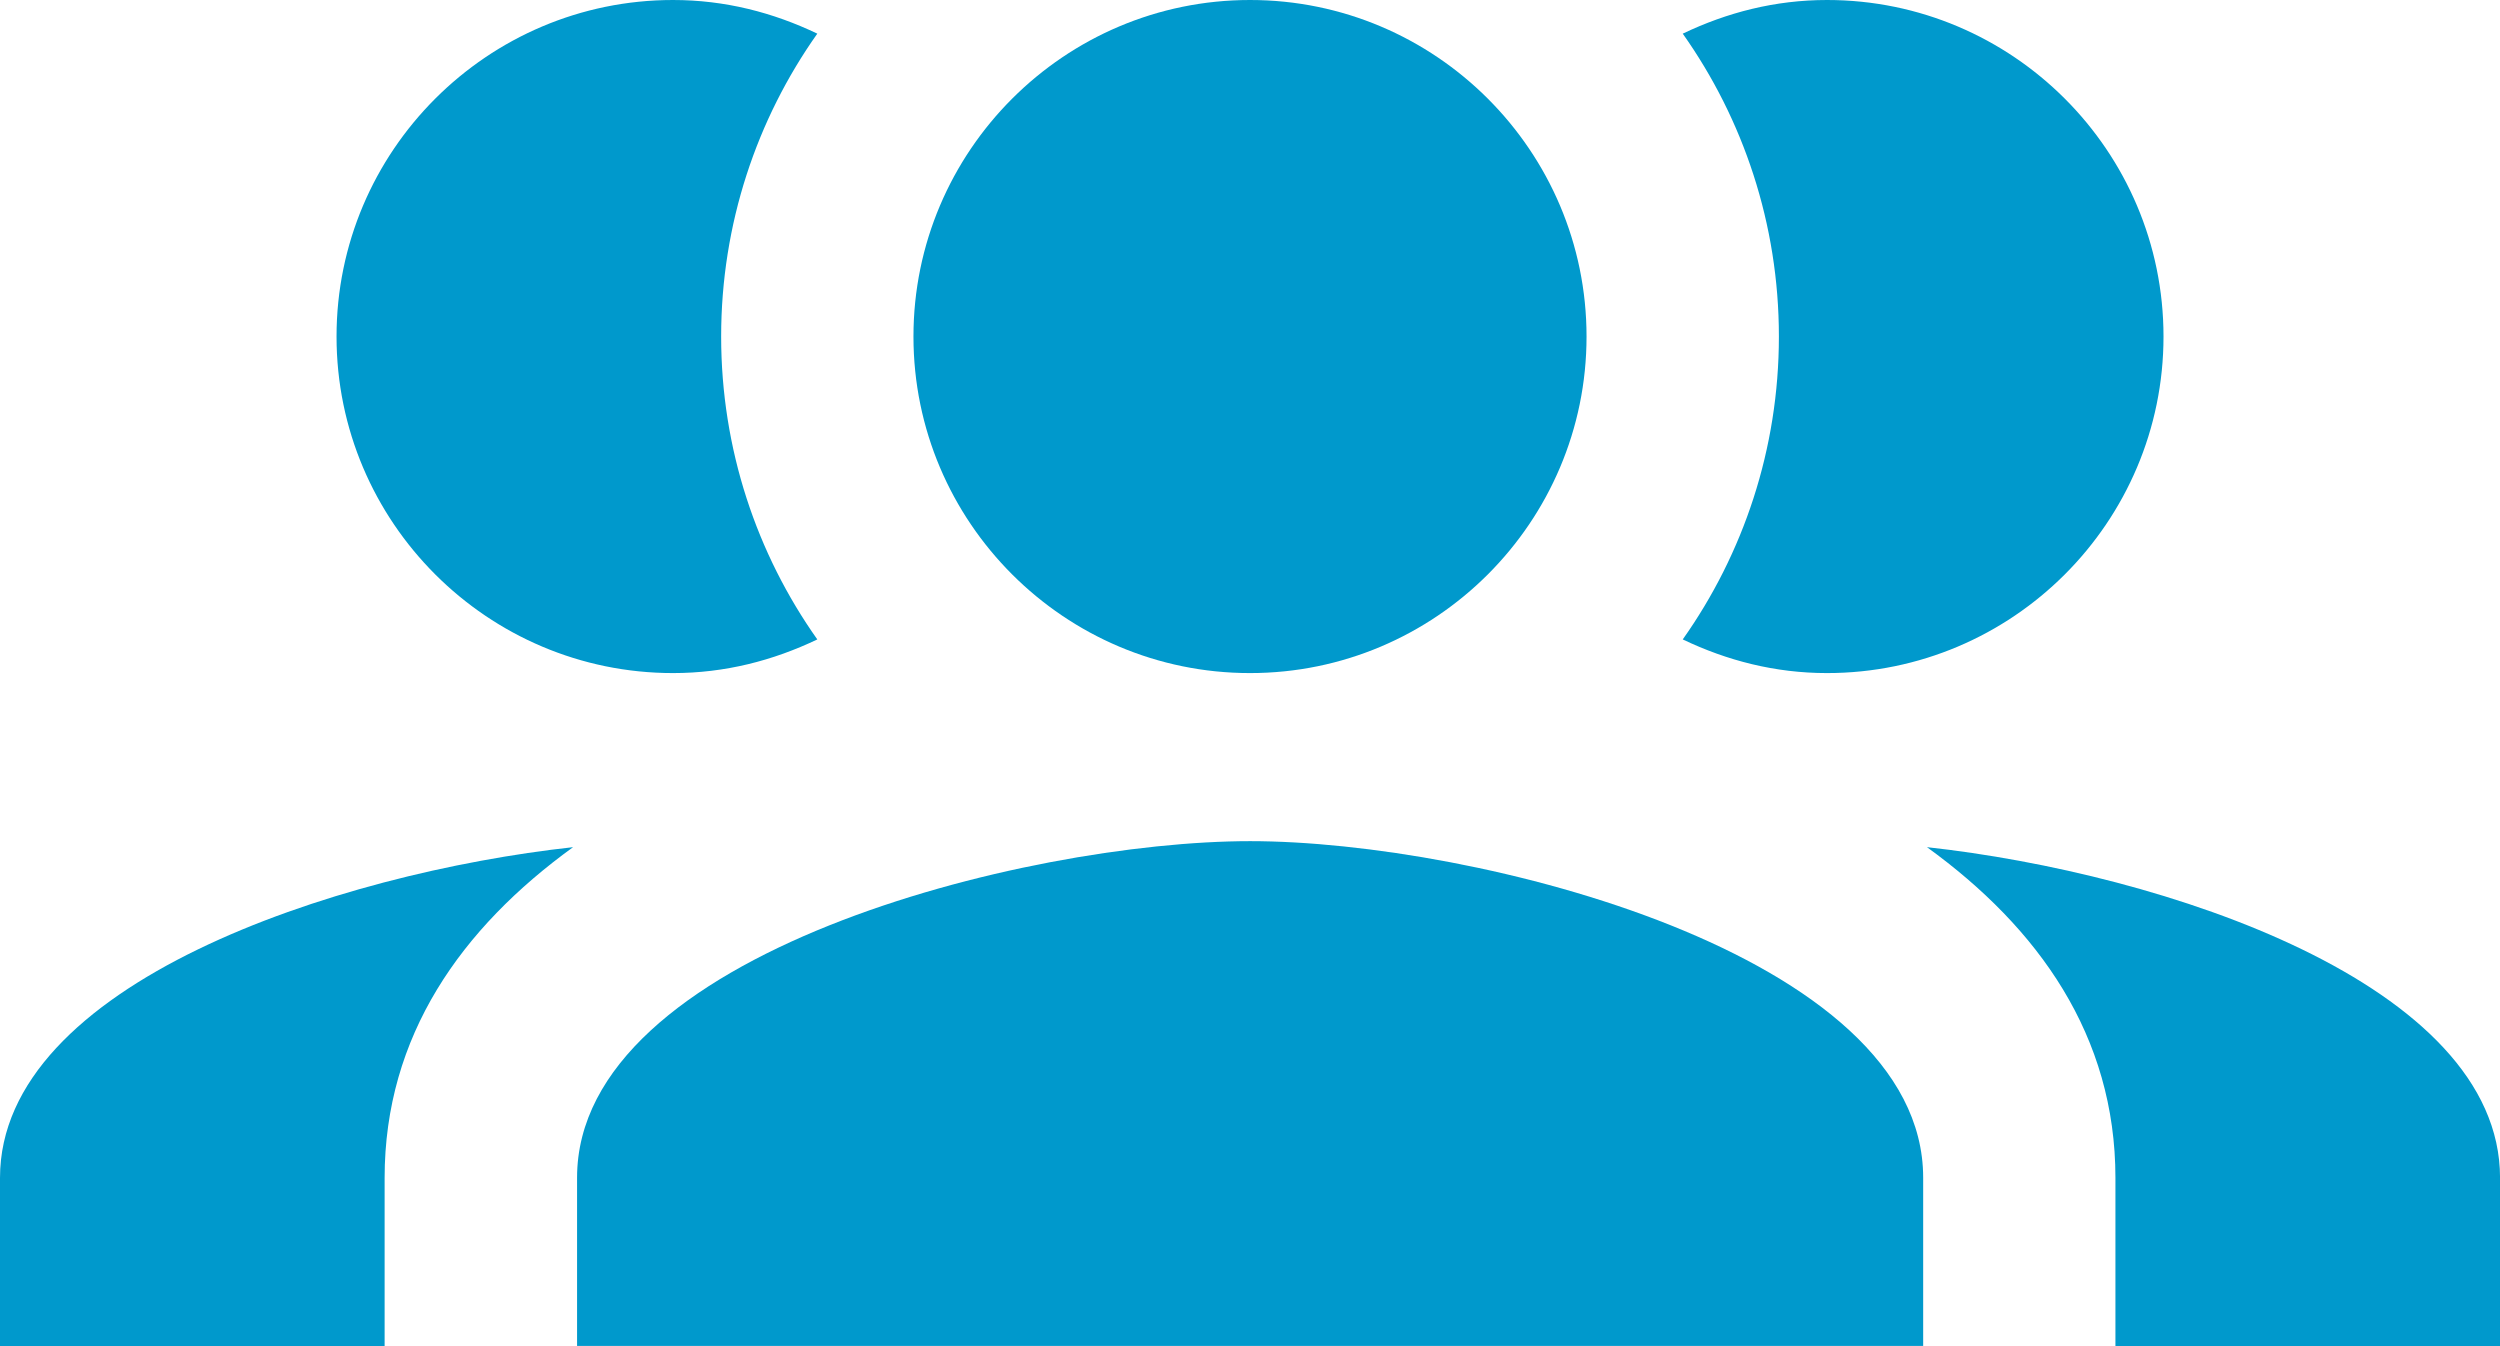
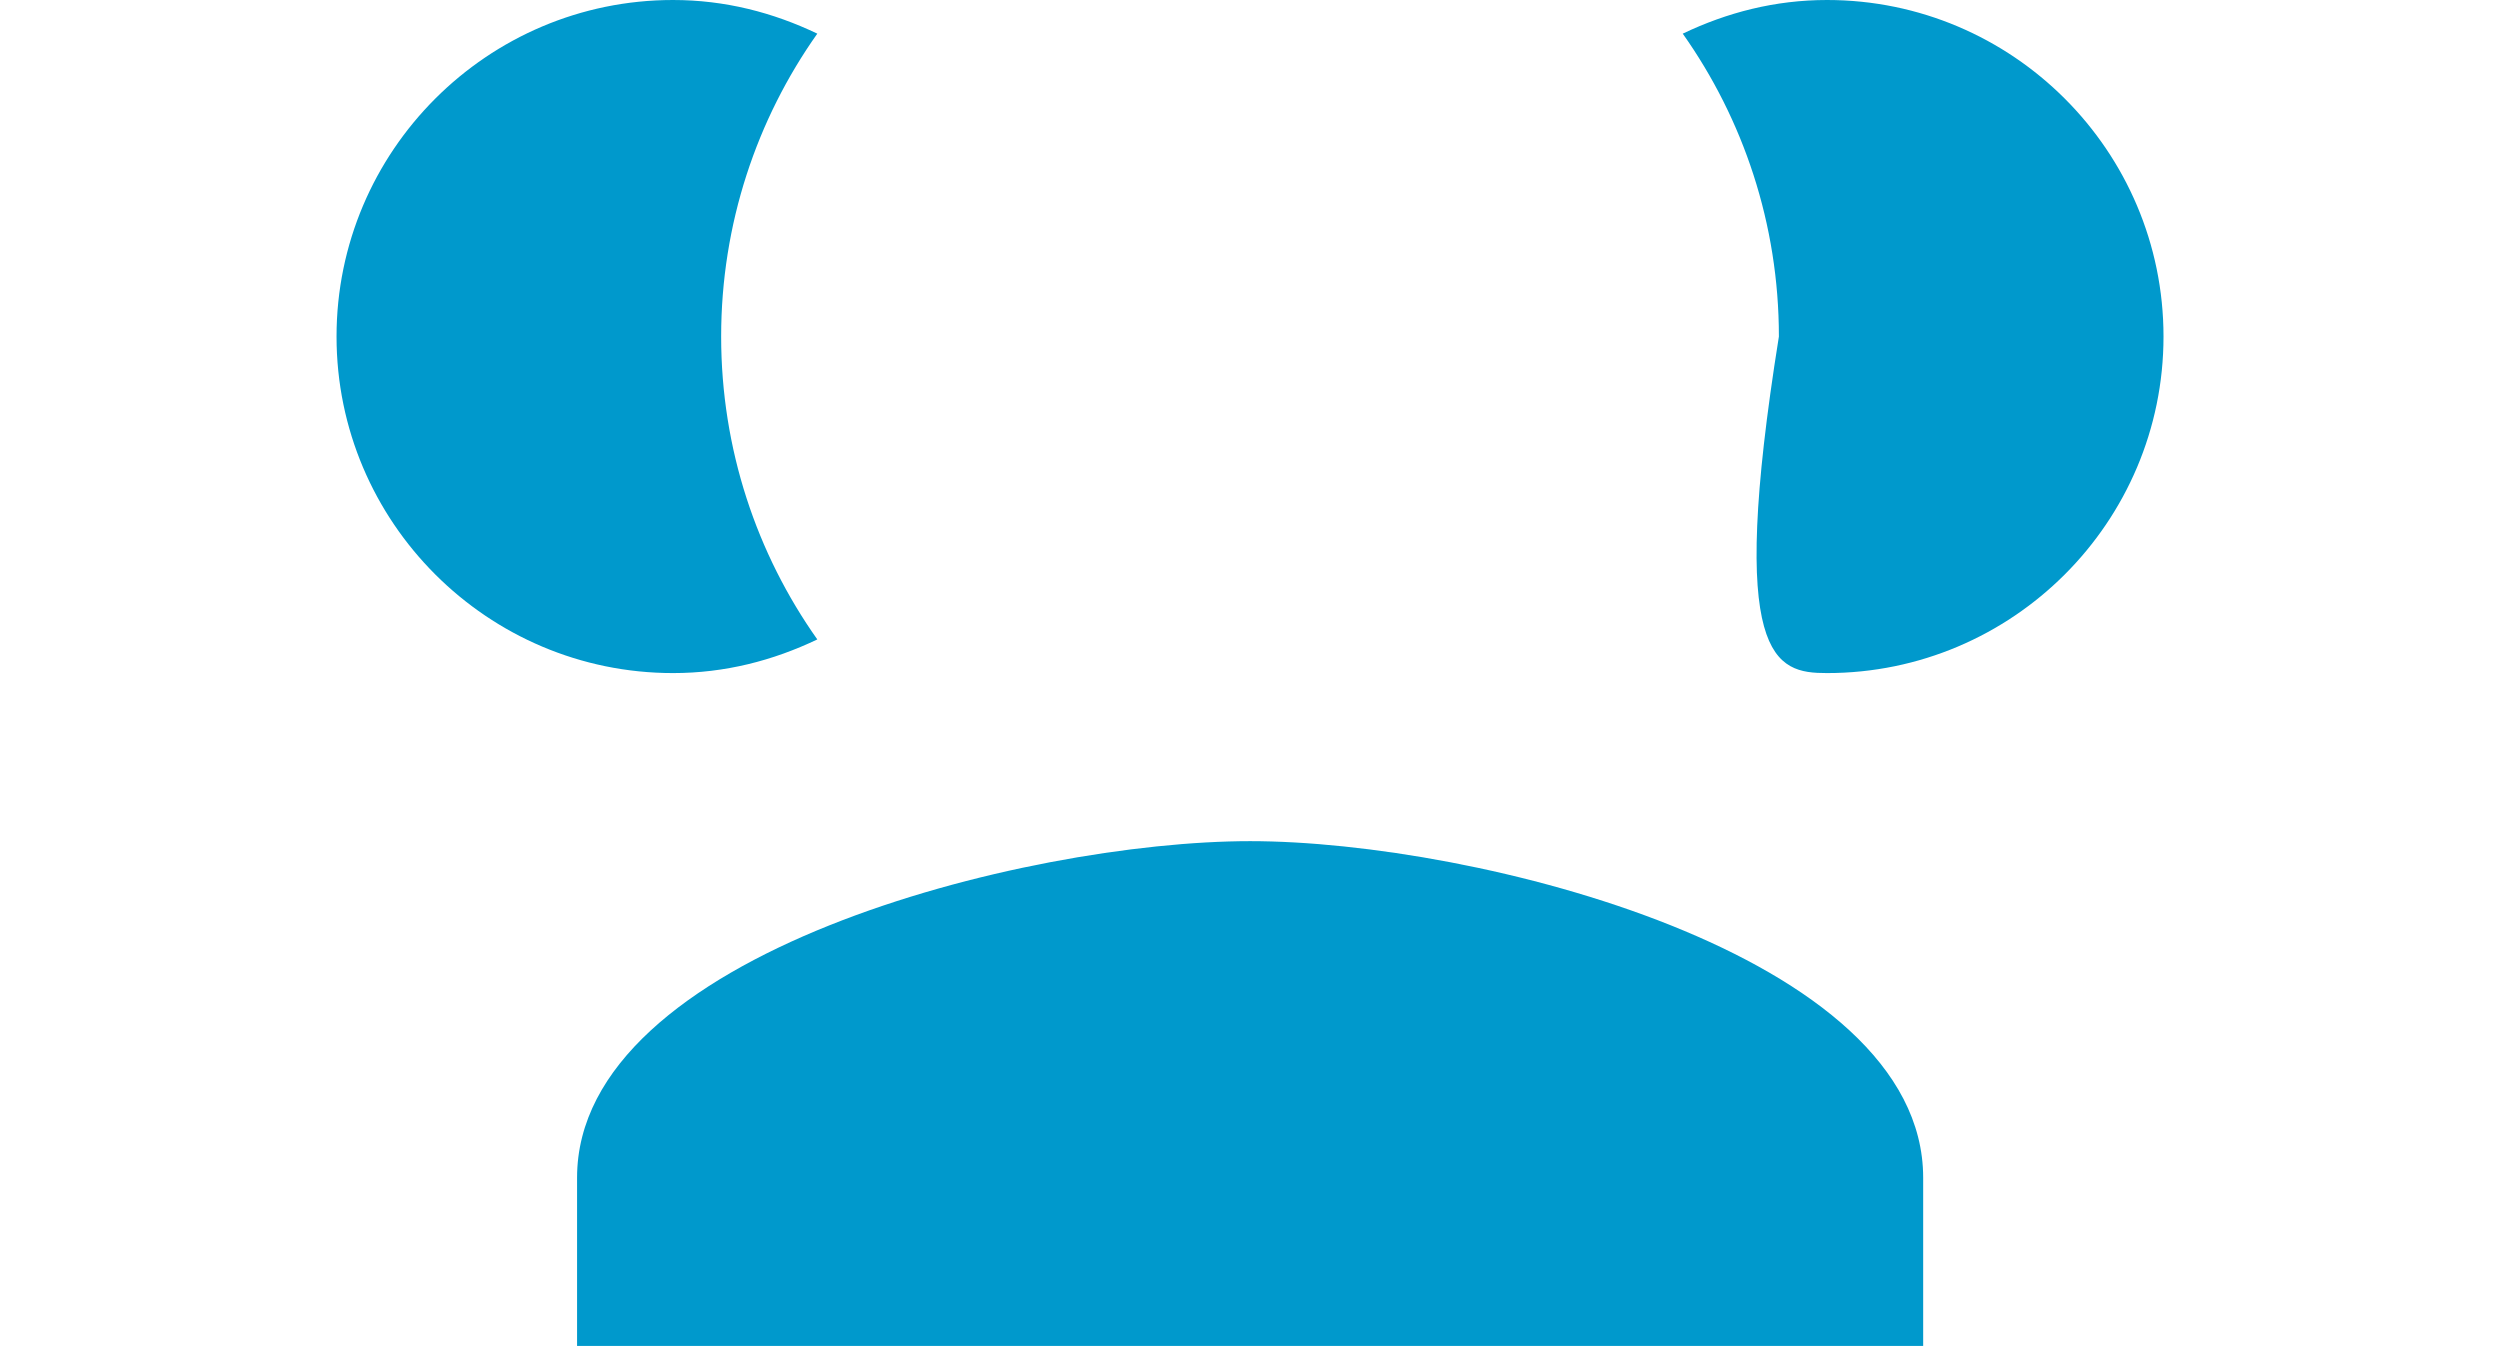
<svg xmlns="http://www.w3.org/2000/svg" width="52" height="28" viewBox="0 0 52 28" fill="none">
  <g id="Group 9506">
    <path id="Path" d="M26.003 17.496C21.323 17.496 12.003 19.836 12.003 24.496V27.996H40.002V24.496C40.002 19.836 30.683 17.496 26.003 17.496Z" fill="#0099CC" />
-     <path id="Path_2" d="M16.682 24.004C18.362 22.844 22.422 21.504 26.001 21.504C29.581 21.504 33.641 22.844 35.321 24.004H16.682Z" fill="#0099CC" />
-     <path id="Path_3" d="M26 14C29.86 14 33 10.86 33 7C33 3.14 29.86 0 26 0C22.14 0 19 3.14 19 7C19 10.86 22.14 14 26 14Z" fill="#0099CC" />
-     <path id="Path_4" d="M26.001 3.994C27.661 3.994 29.001 5.334 29.001 6.994C29.001 8.654 27.661 9.994 26.001 9.994C24.341 9.994 23.001 8.654 23.001 6.994C23.001 5.334 24.341 3.994 26.001 3.994Z" fill="#0099CC" />
-     <path id="Path_5" d="M40.081 17.621C42.401 19.301 44.001 21.541 44.001 24.501V28.001H52.001V24.501C52.001 20.461 45.001 18.161 40.081 17.621Z" fill="#0099CC" />
-     <path id="Path_6" d="M38.001 14C41.861 14 45.001 10.86 45.001 7C45.001 3.14 41.861 0 38.001 0C36.921 0 35.921 0.26 35.001 0.7C36.261 2.48 37.001 4.66 37.001 7C37.001 9.34 36.261 11.52 35.001 13.3C35.921 13.74 36.921 14 38.001 14Z" fill="#0099CC" />
+     <path id="Path_6" d="M38.001 14C41.861 14 45.001 10.86 45.001 7C45.001 3.14 41.861 0 38.001 0C36.921 0 35.921 0.26 35.001 0.7C36.261 2.48 37.001 4.66 37.001 7C35.921 13.74 36.921 14 38.001 14Z" fill="#0099CC" />
    <g id="Group 9505">
-       <path id="Path_7" d="M11.92 17.621C9.6 19.301 8 21.541 8 24.501V28.001H0V24.501C0 20.461 7 18.161 11.92 17.621Z" fill="#0099CC" />
      <path id="Path_8" d="M14 14C10.14 14 7 10.86 7 7C7 3.14 10.14 0 14 0C15.08 0 16.08 0.26 17 0.7C15.74 2.48 15 4.66 15 7C15 9.34 15.74 11.52 17 13.3C16.08 13.74 15.08 14 14 14Z" fill="#0099CC" />
    </g>
  </g>
</svg>